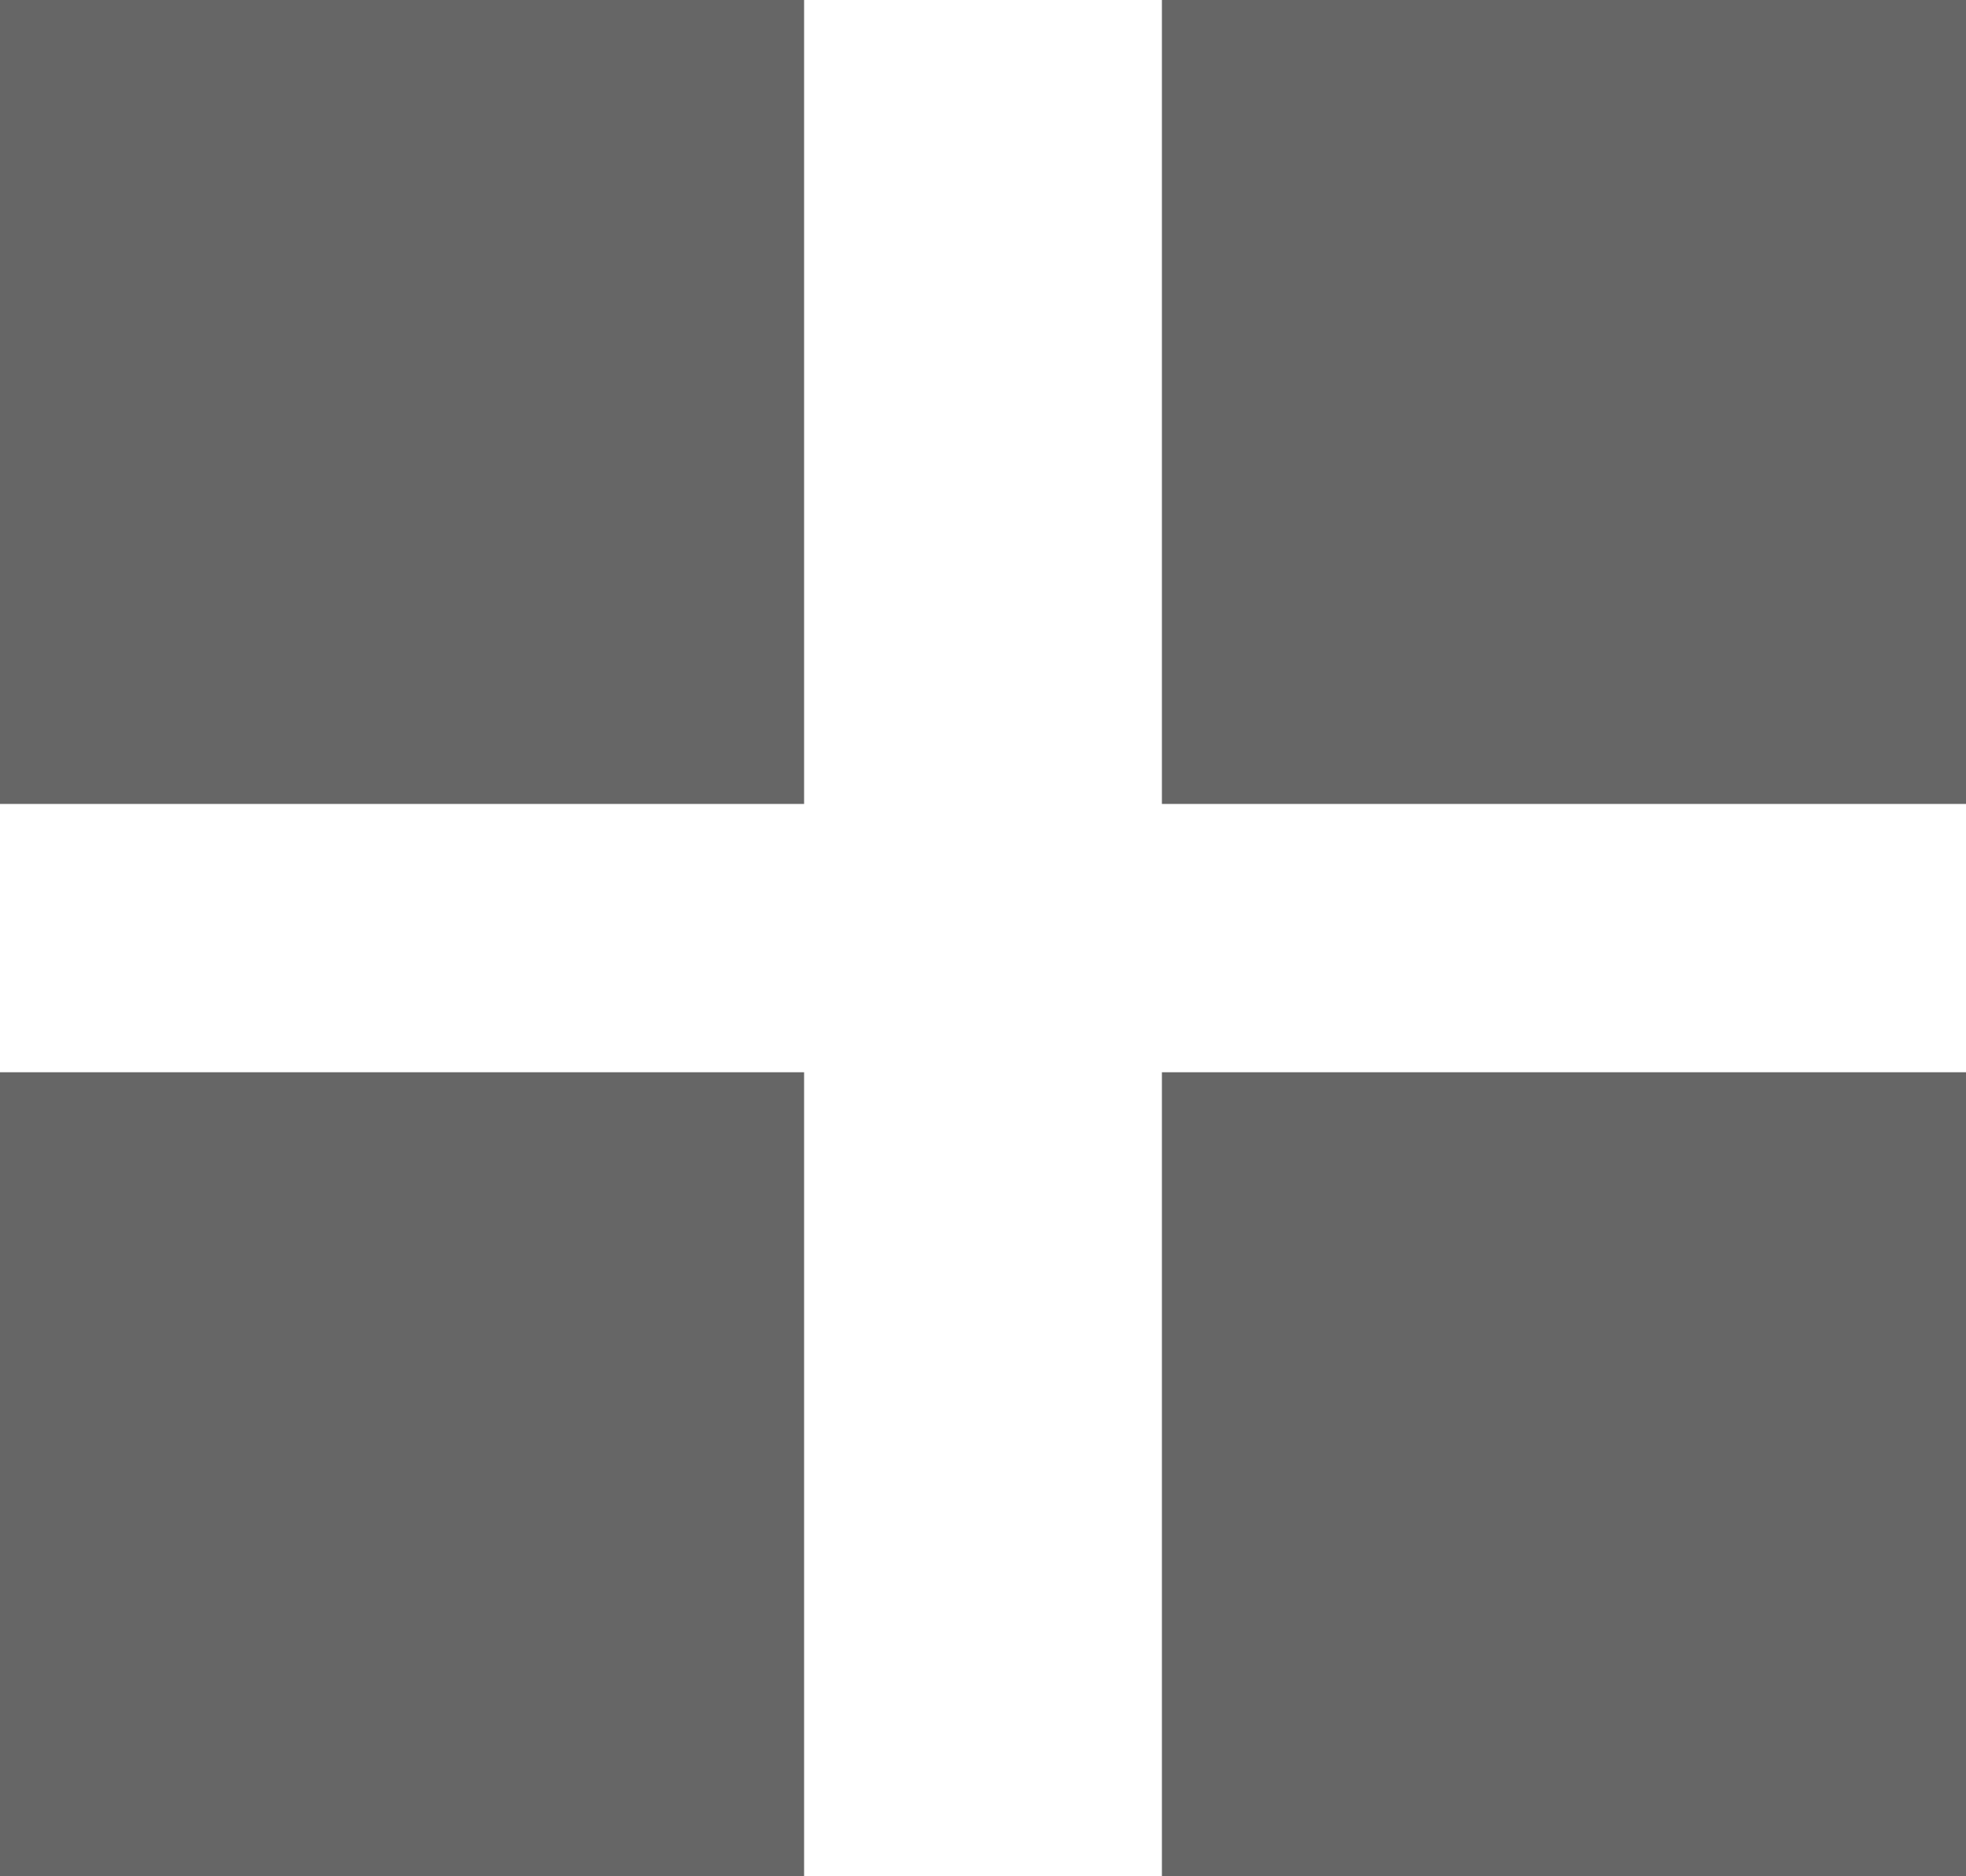
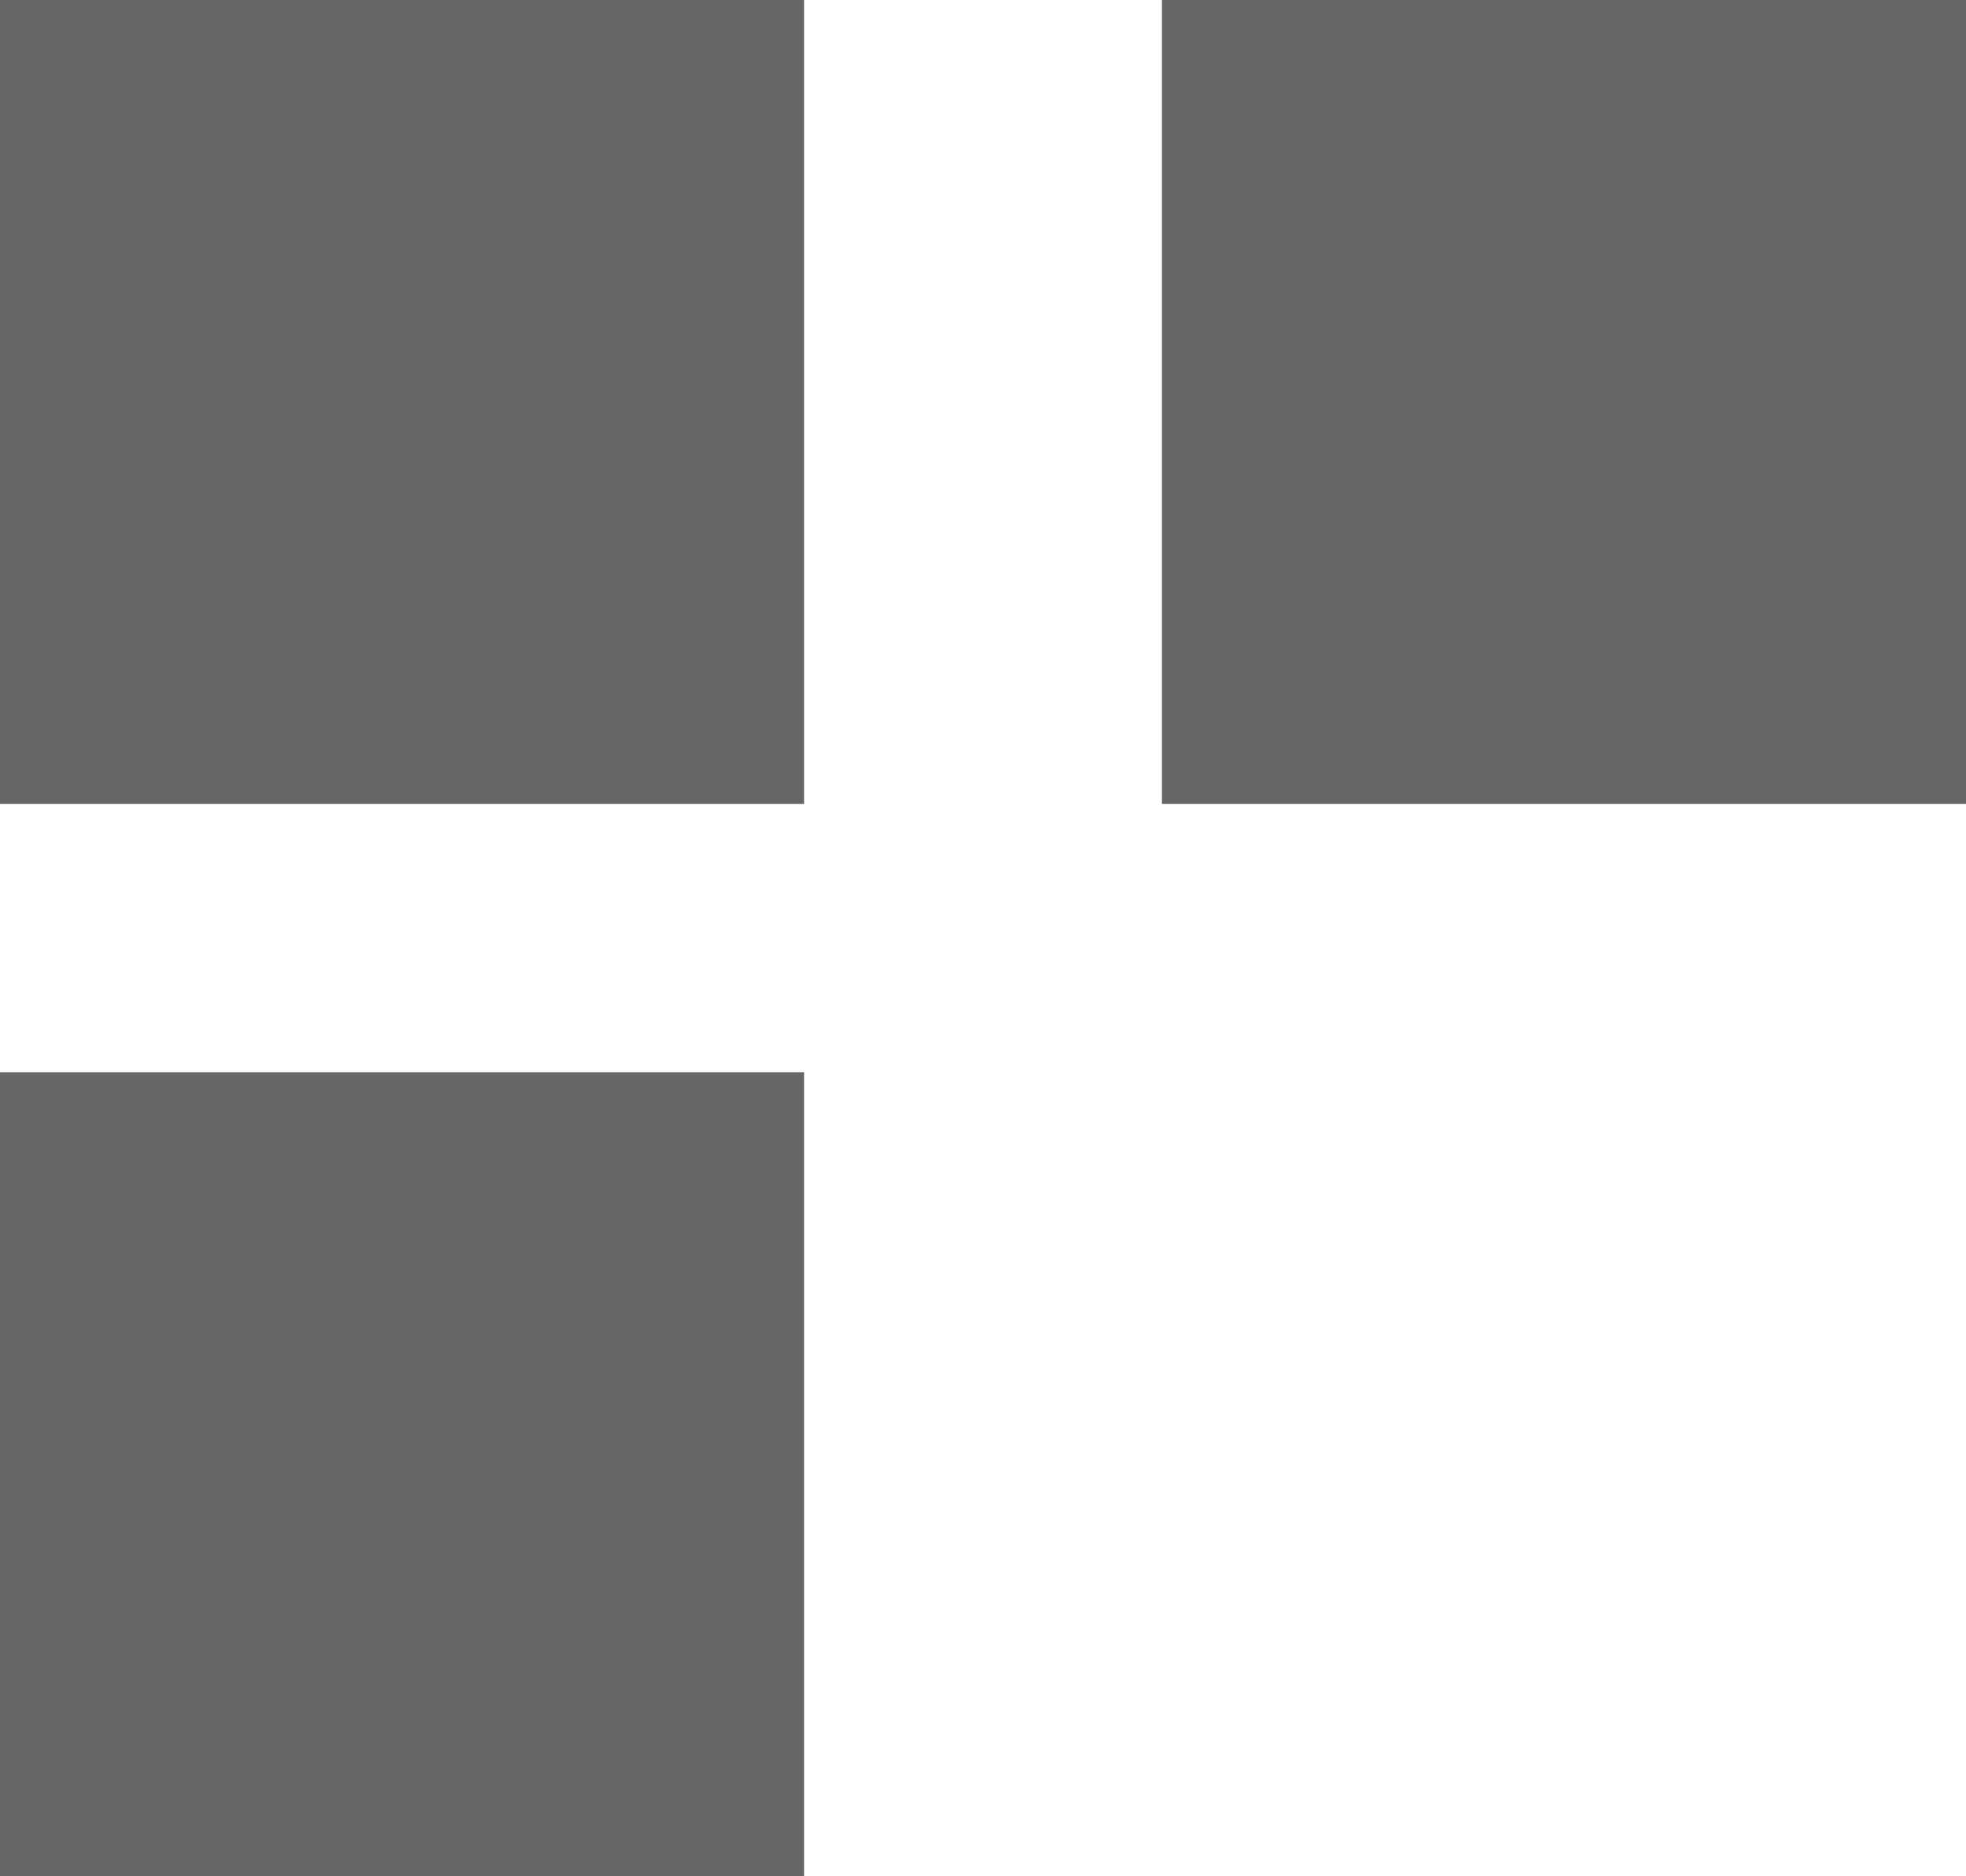
<svg xmlns="http://www.w3.org/2000/svg" width="19.34" height="18.46" viewBox="0 0 19.34 18.46">
  <defs>
    <style>
      .cls-1 {
        fill: #666;
      }
    </style>
  </defs>
  <title>icon_list</title>
  <rect class="cls-1" width="7.91" height="7.91" />
  <rect class="cls-1" x="11.43" width="7.91" height="7.91" />
  <rect class="cls-1" y="10.55" width="7.91" height="7.91" />
-   <rect class="cls-1" x="11.43" y="10.55" width="7.91" height="7.91" />
</svg>